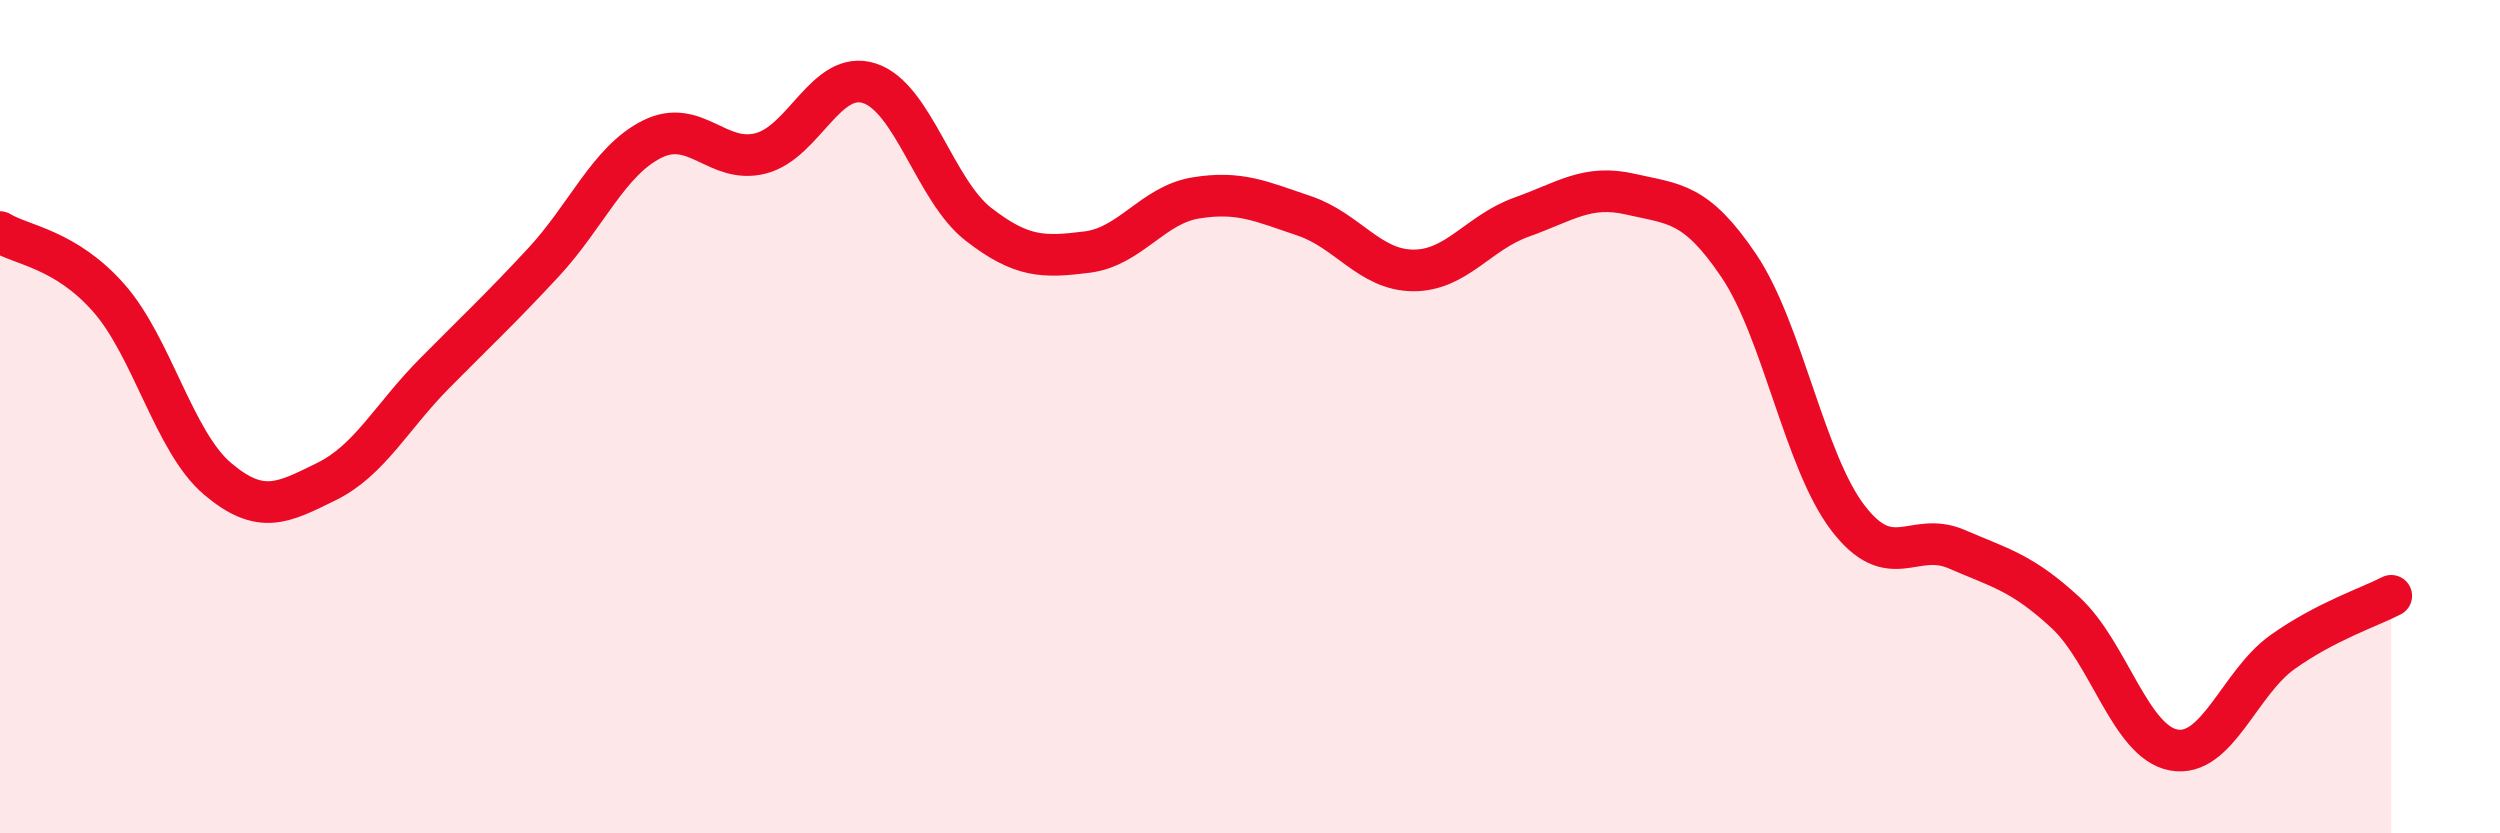
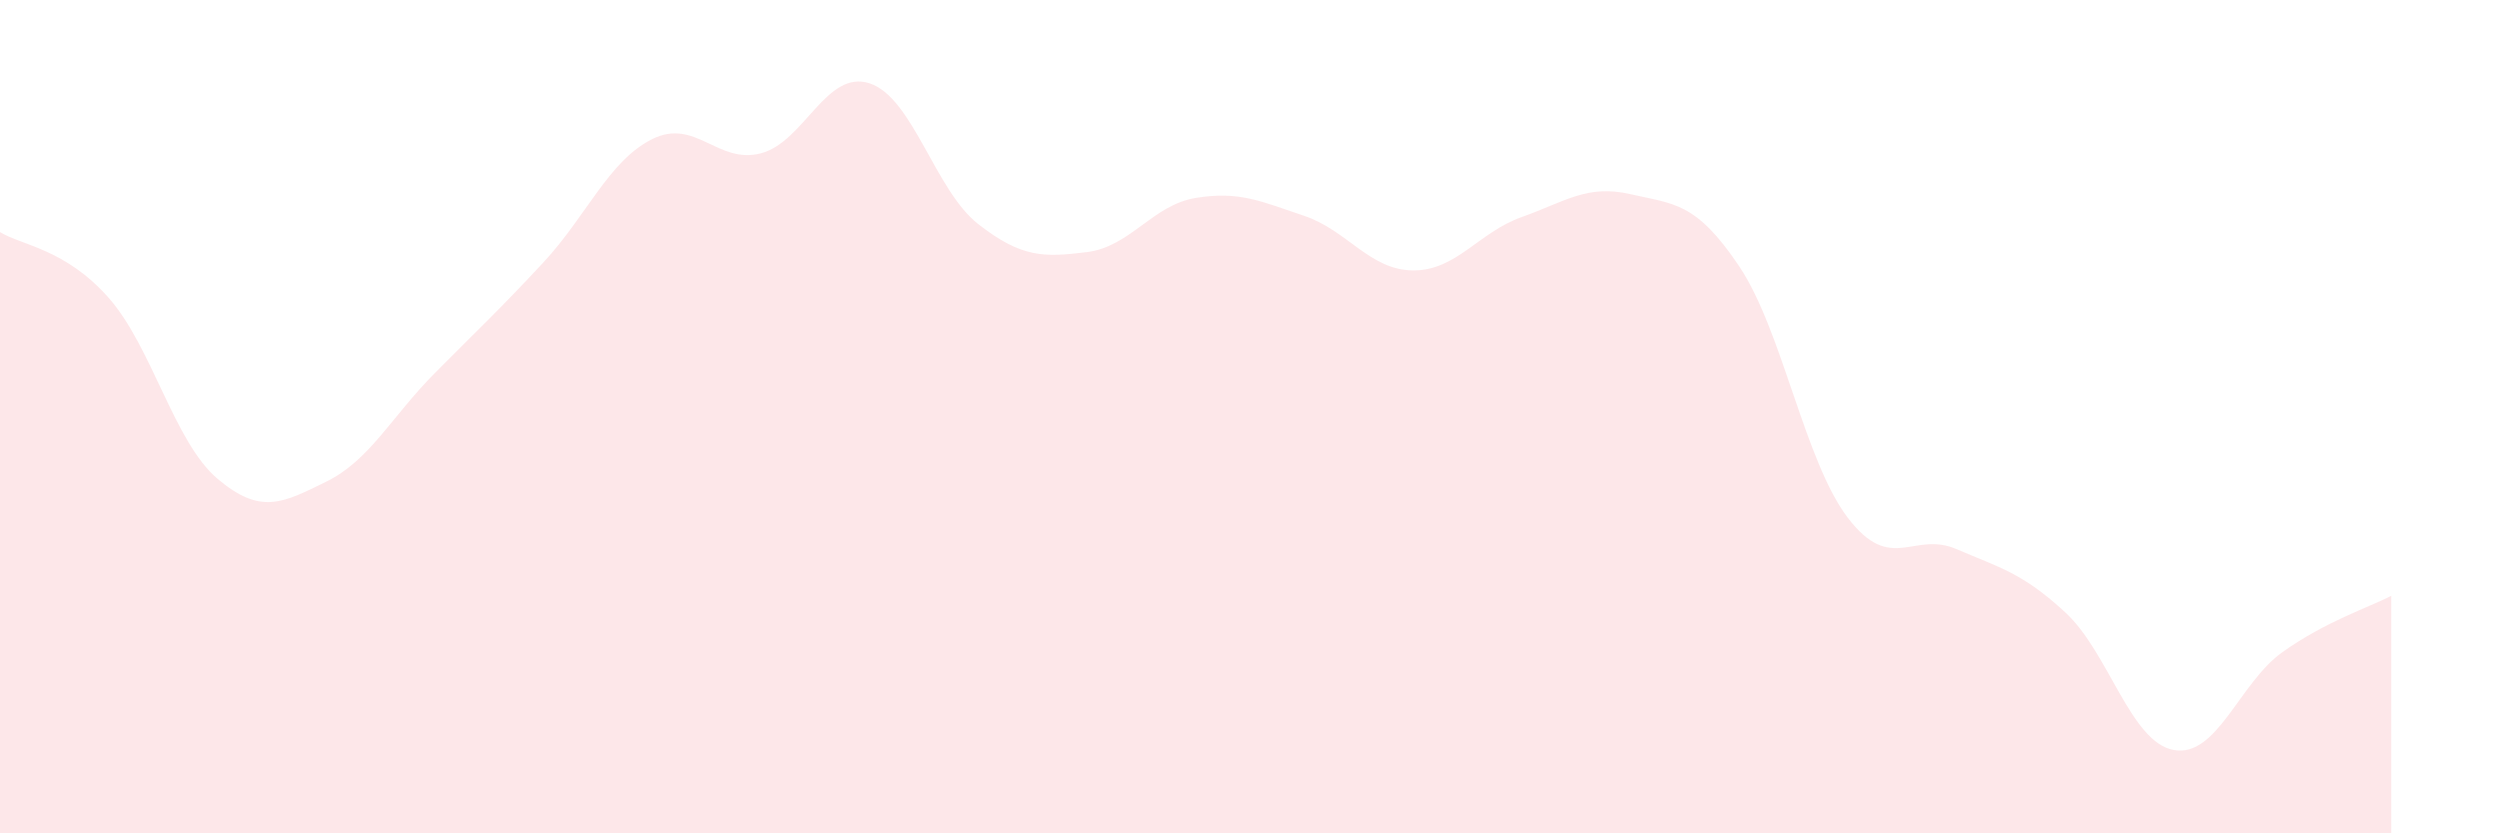
<svg xmlns="http://www.w3.org/2000/svg" width="60" height="20" viewBox="0 0 60 20">
  <path d="M 0,5.57 C 0.52,5.89 1.57,5.97 2.61,7.15 C 3.65,8.33 4.18,10.61 5.22,11.49 C 6.26,12.37 6.79,12.07 7.83,11.56 C 8.87,11.05 9.39,10.01 10.43,8.96 C 11.47,7.91 12,7.42 13.04,6.3 C 14.08,5.18 14.61,3.86 15.65,3.34 C 16.69,2.82 17.22,3.95 18.26,3.68 C 19.3,3.41 19.83,1.66 20.87,2 C 21.91,2.34 22.44,4.57 23.48,5.38 C 24.52,6.19 25.05,6.18 26.09,6.05 C 27.13,5.92 27.66,4.92 28.7,4.75 C 29.74,4.58 30.26,4.83 31.3,5.18 C 32.34,5.53 32.87,6.48 33.91,6.49 C 34.95,6.5 35.48,5.58 36.52,5.21 C 37.56,4.84 38.09,4.42 39.13,4.66 C 40.17,4.9 40.7,4.84 41.74,6.39 C 42.78,7.94 43.31,11.07 44.35,12.43 C 45.39,13.79 45.92,12.73 46.96,13.18 C 48,13.63 48.53,13.74 49.57,14.7 C 50.61,15.66 51.13,17.81 52.17,18 C 53.21,18.19 53.74,16.39 54.78,15.65 C 55.82,14.91 56.87,14.57 57.39,14.3L57.39 20L0 20Z" fill="#EB0A25" opacity="0.1" stroke-linecap="round" stroke-linejoin="round" />
-   <path d="M 0,5.57 C 0.52,5.89 1.57,5.97 2.61,7.15 C 3.65,8.33 4.18,10.61 5.22,11.49 C 6.26,12.37 6.79,12.07 7.83,11.56 C 8.87,11.05 9.39,10.01 10.43,8.96 C 11.47,7.91 12,7.42 13.04,6.3 C 14.08,5.18 14.61,3.86 15.65,3.34 C 16.69,2.82 17.22,3.95 18.26,3.68 C 19.3,3.41 19.83,1.66 20.87,2 C 21.91,2.34 22.44,4.57 23.48,5.38 C 24.52,6.19 25.05,6.18 26.09,6.05 C 27.13,5.92 27.66,4.92 28.7,4.75 C 29.74,4.58 30.26,4.83 31.3,5.18 C 32.34,5.53 32.87,6.48 33.91,6.49 C 34.95,6.5 35.48,5.58 36.52,5.21 C 37.56,4.84 38.09,4.42 39.13,4.66 C 40.17,4.9 40.7,4.84 41.74,6.39 C 42.78,7.94 43.31,11.07 44.35,12.43 C 45.39,13.79 45.92,12.73 46.96,13.18 C 48,13.63 48.53,13.74 49.57,14.7 C 50.61,15.66 51.13,17.81 52.17,18 C 53.21,18.19 53.74,16.39 54.78,15.65 C 55.82,14.91 56.87,14.57 57.39,14.3" stroke="#EB0A25" stroke-width="1" fill="none" stroke-linecap="round" stroke-linejoin="round" />
</svg>